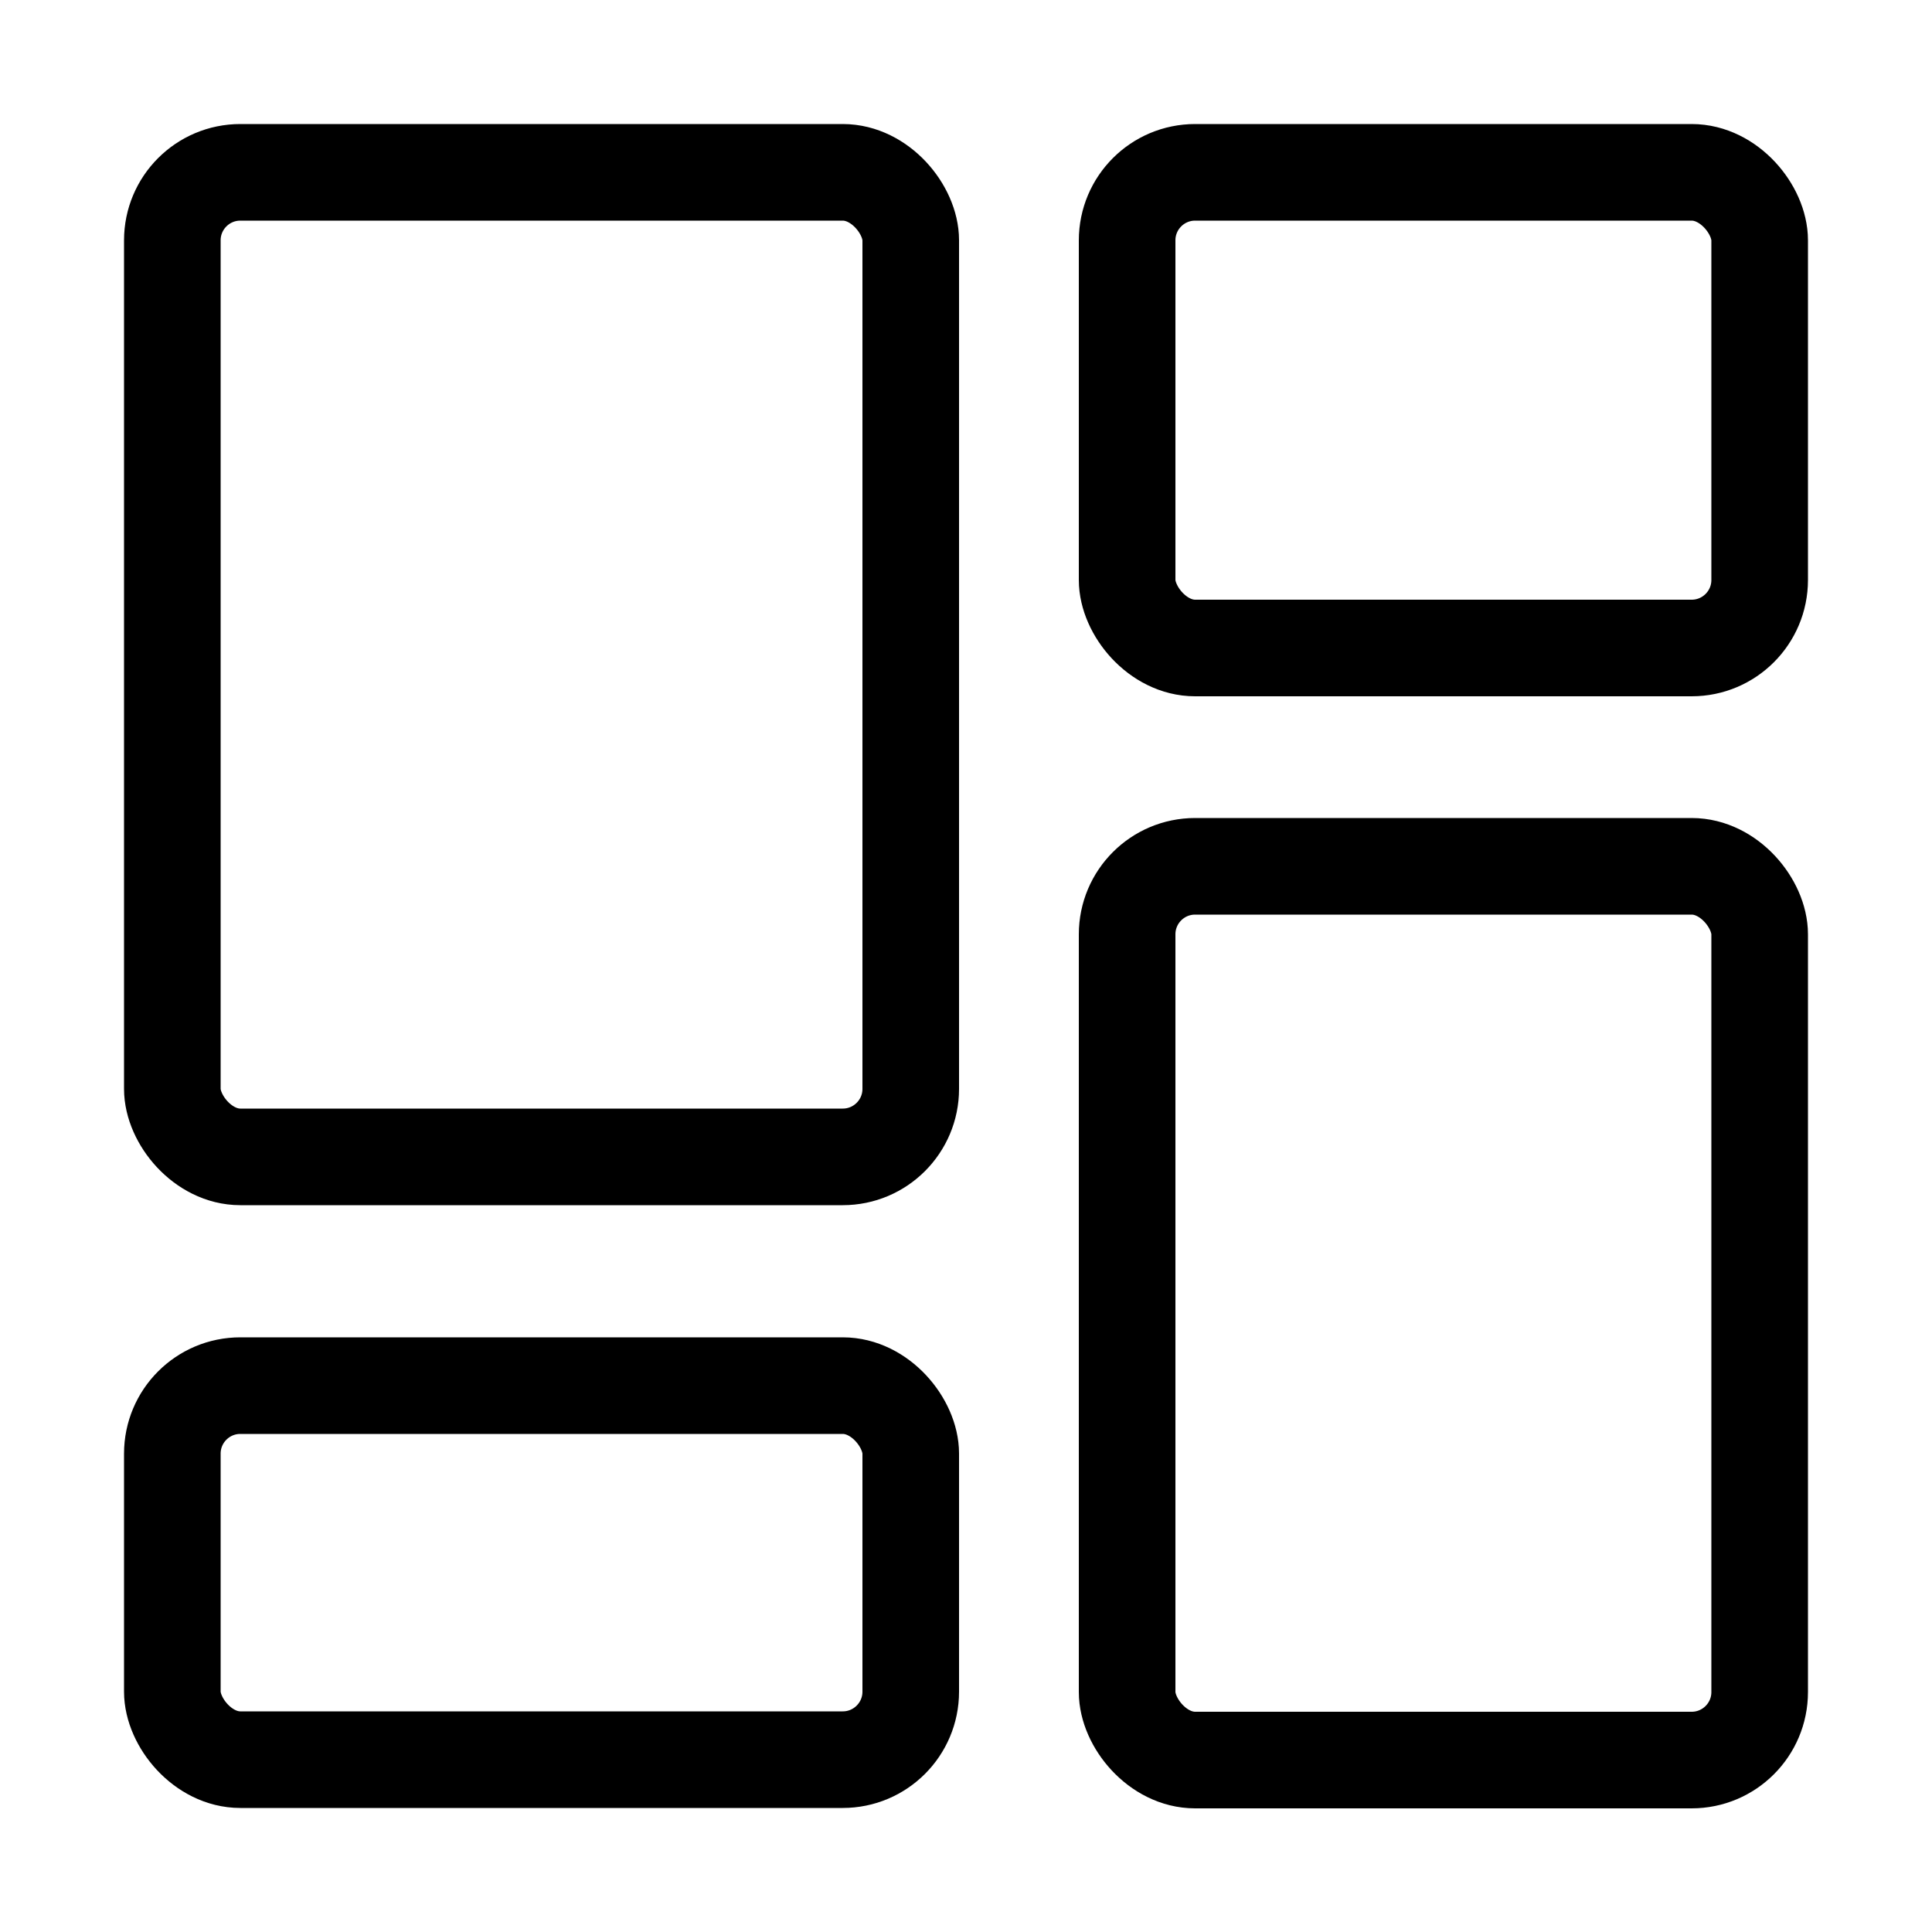
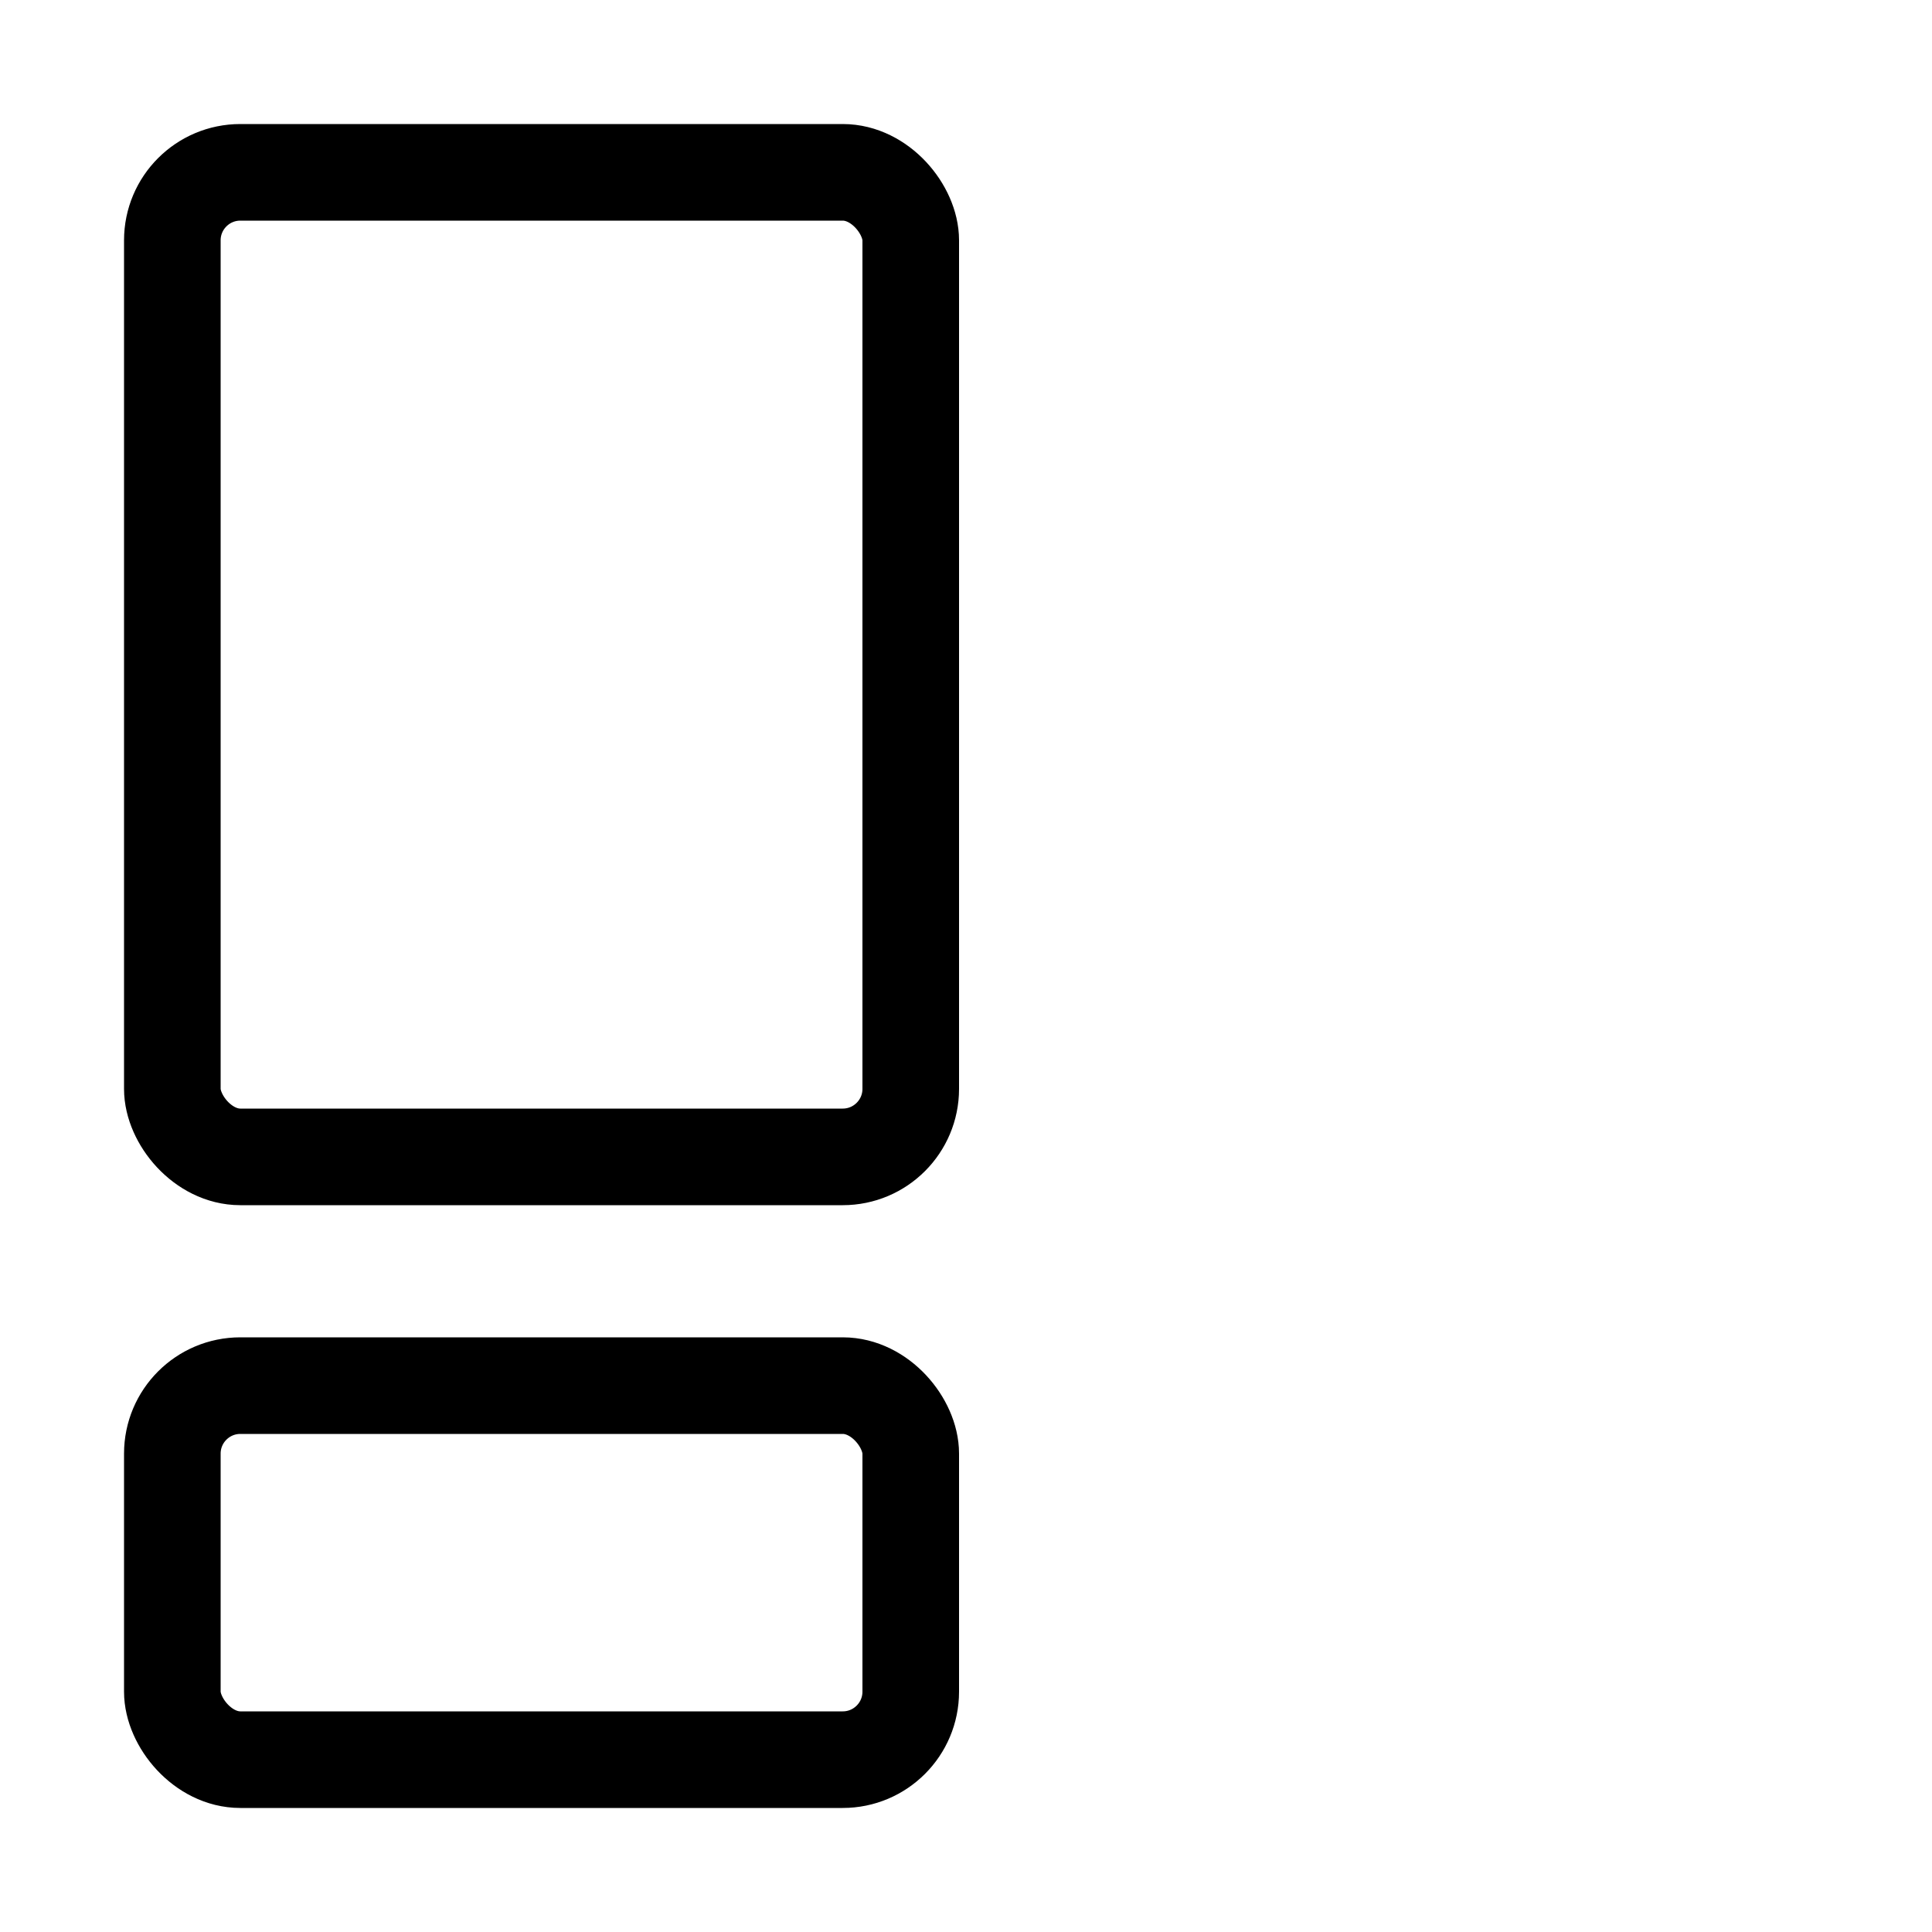
<svg xmlns="http://www.w3.org/2000/svg" id="_图层_1" data-name="图层 1" viewBox="0 0 50 50">
  <defs>
    <style>
      .cls-1 {
        fill: none;
        stroke: #000;
        stroke-linecap: round;
        stroke-linejoin: round;
        stroke-width: 2.5px;
      }
    </style>
  </defs>
  <rect class="cls-1" x="4.46" y="4.46" width="19.11" height="25.48" rx="1.76" ry="1.76" />
-   <rect class="cls-1" x="29.17" y="4.46" width="16.37" height="12.31" rx="1.76" ry="1.76" />
-   <rect class="cls-1" x="29.17" y="22.42" width="16.37" height="23.13" rx="1.76" ry="1.76" />
  <rect class="cls-1" x="4.46" y="35.86" width="19.11" height="9.68" rx="1.76" ry="1.76" />
</svg>